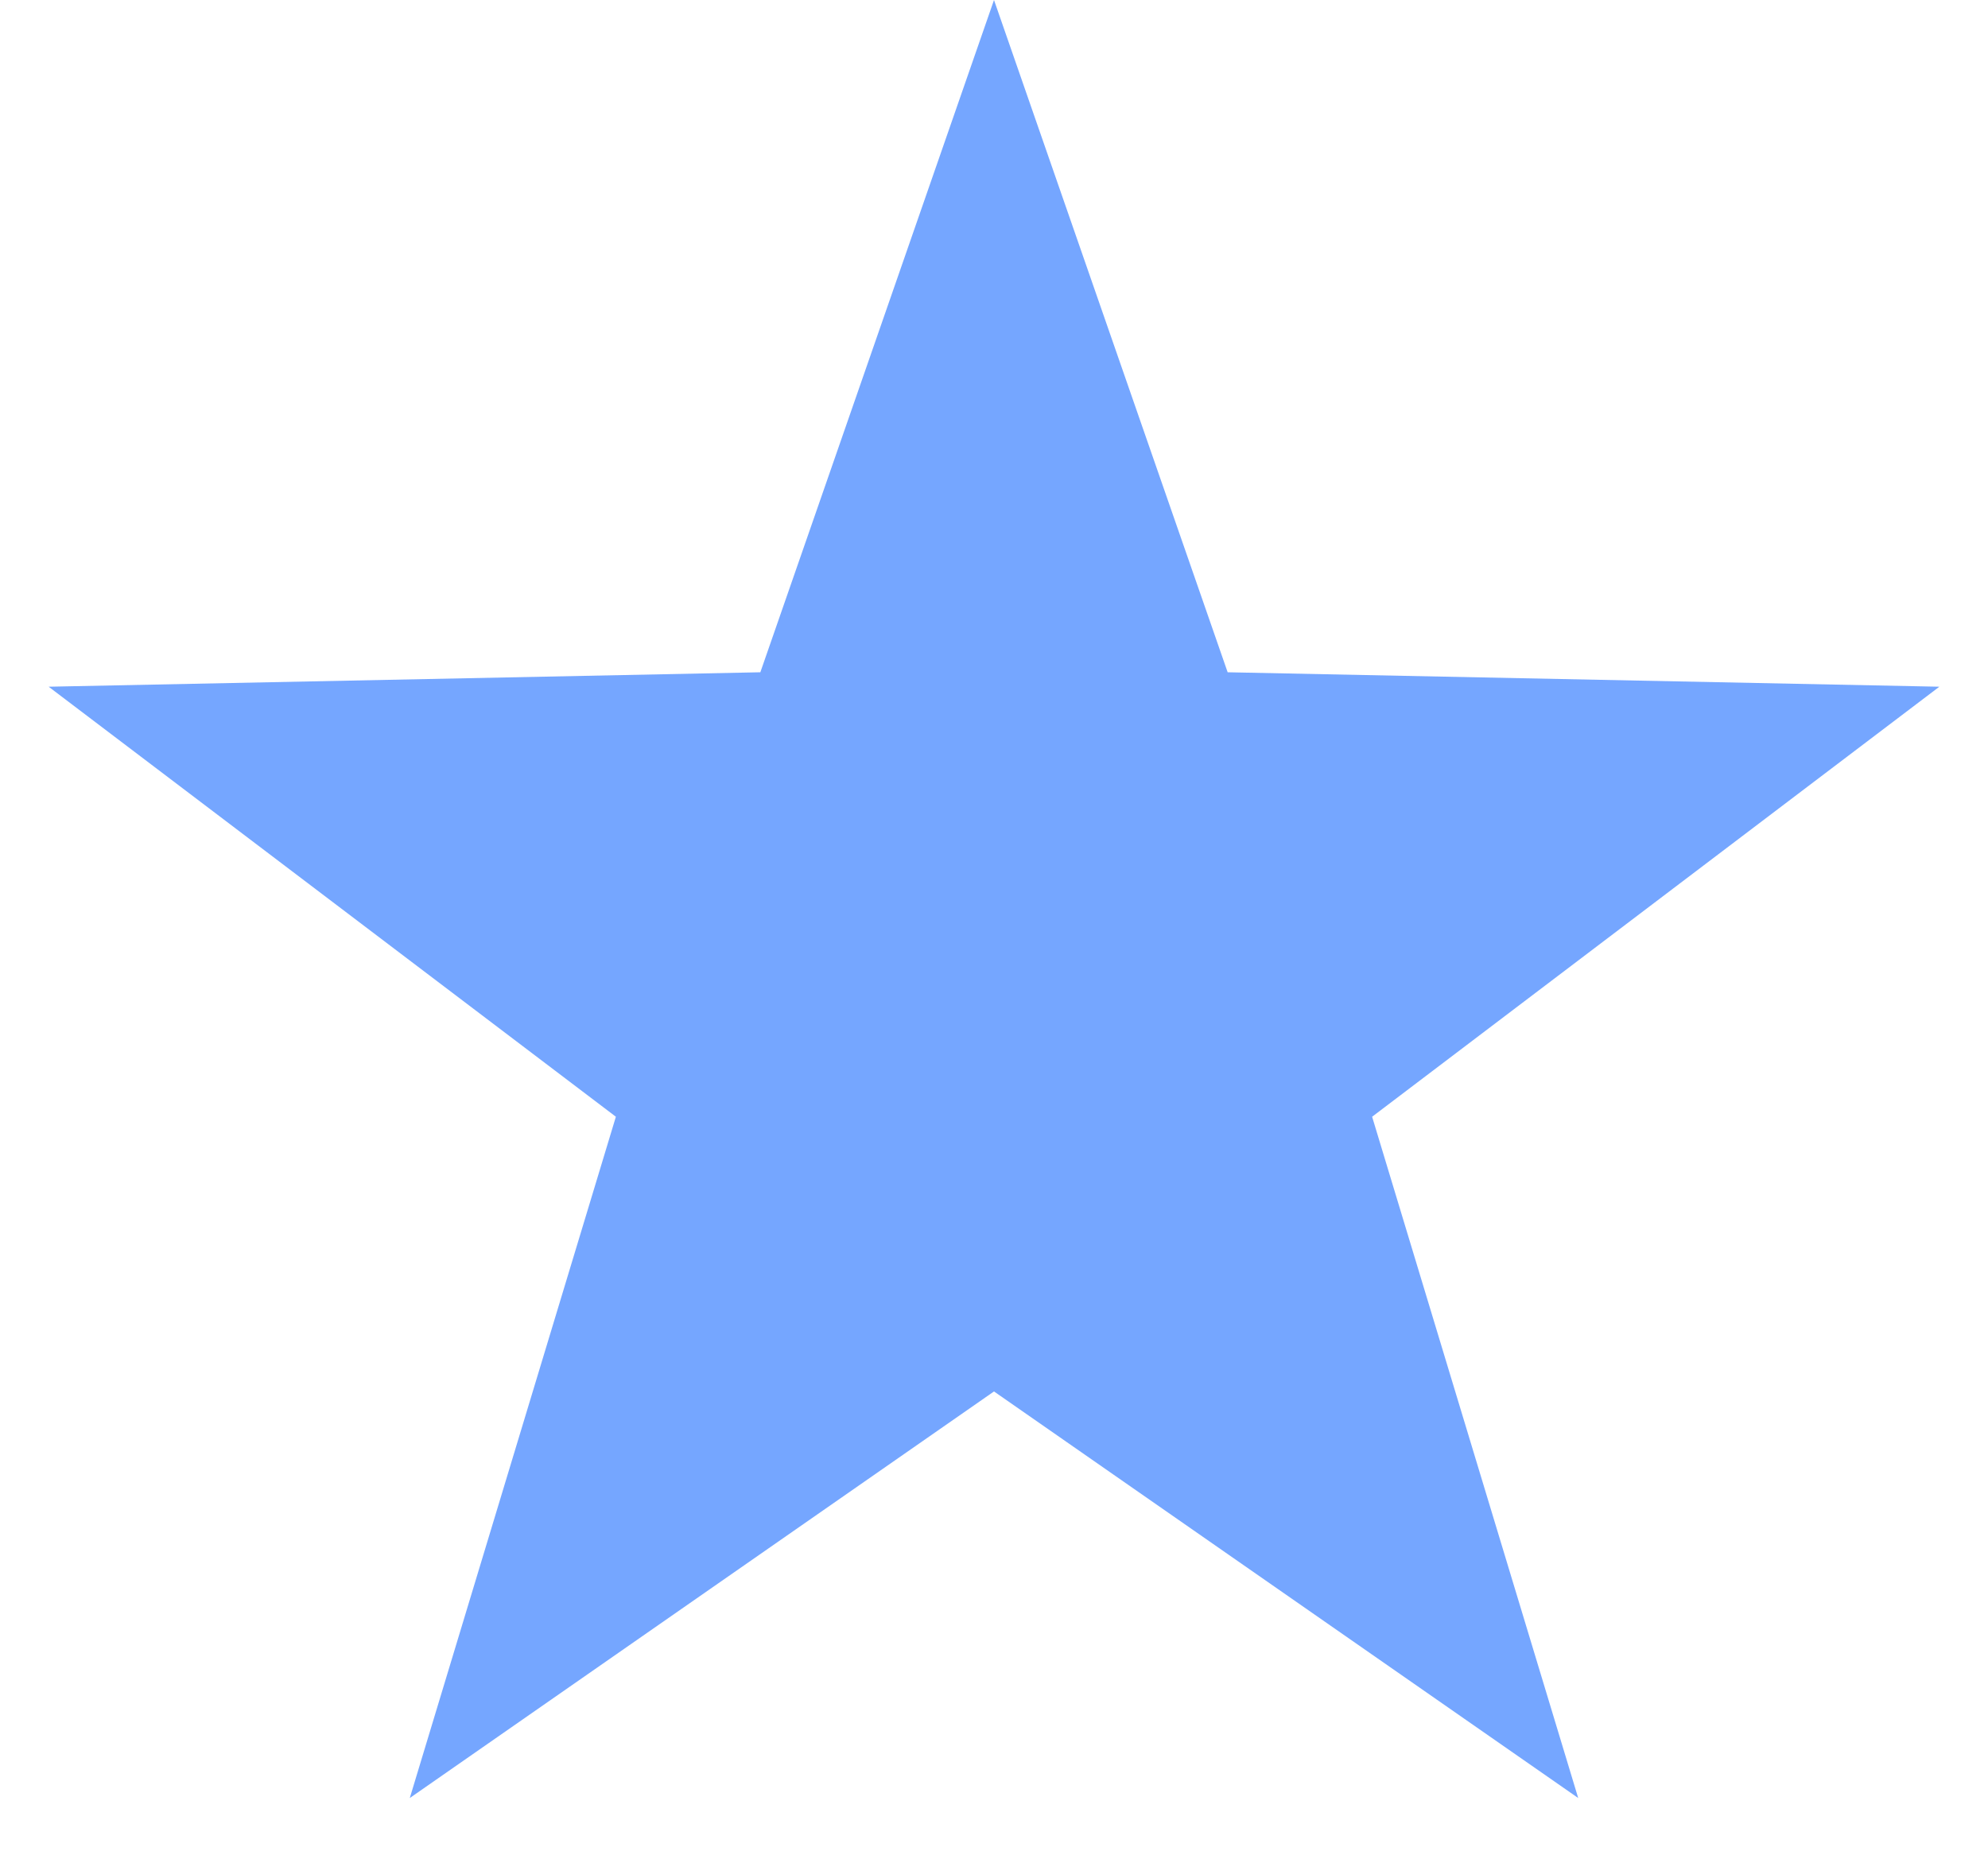
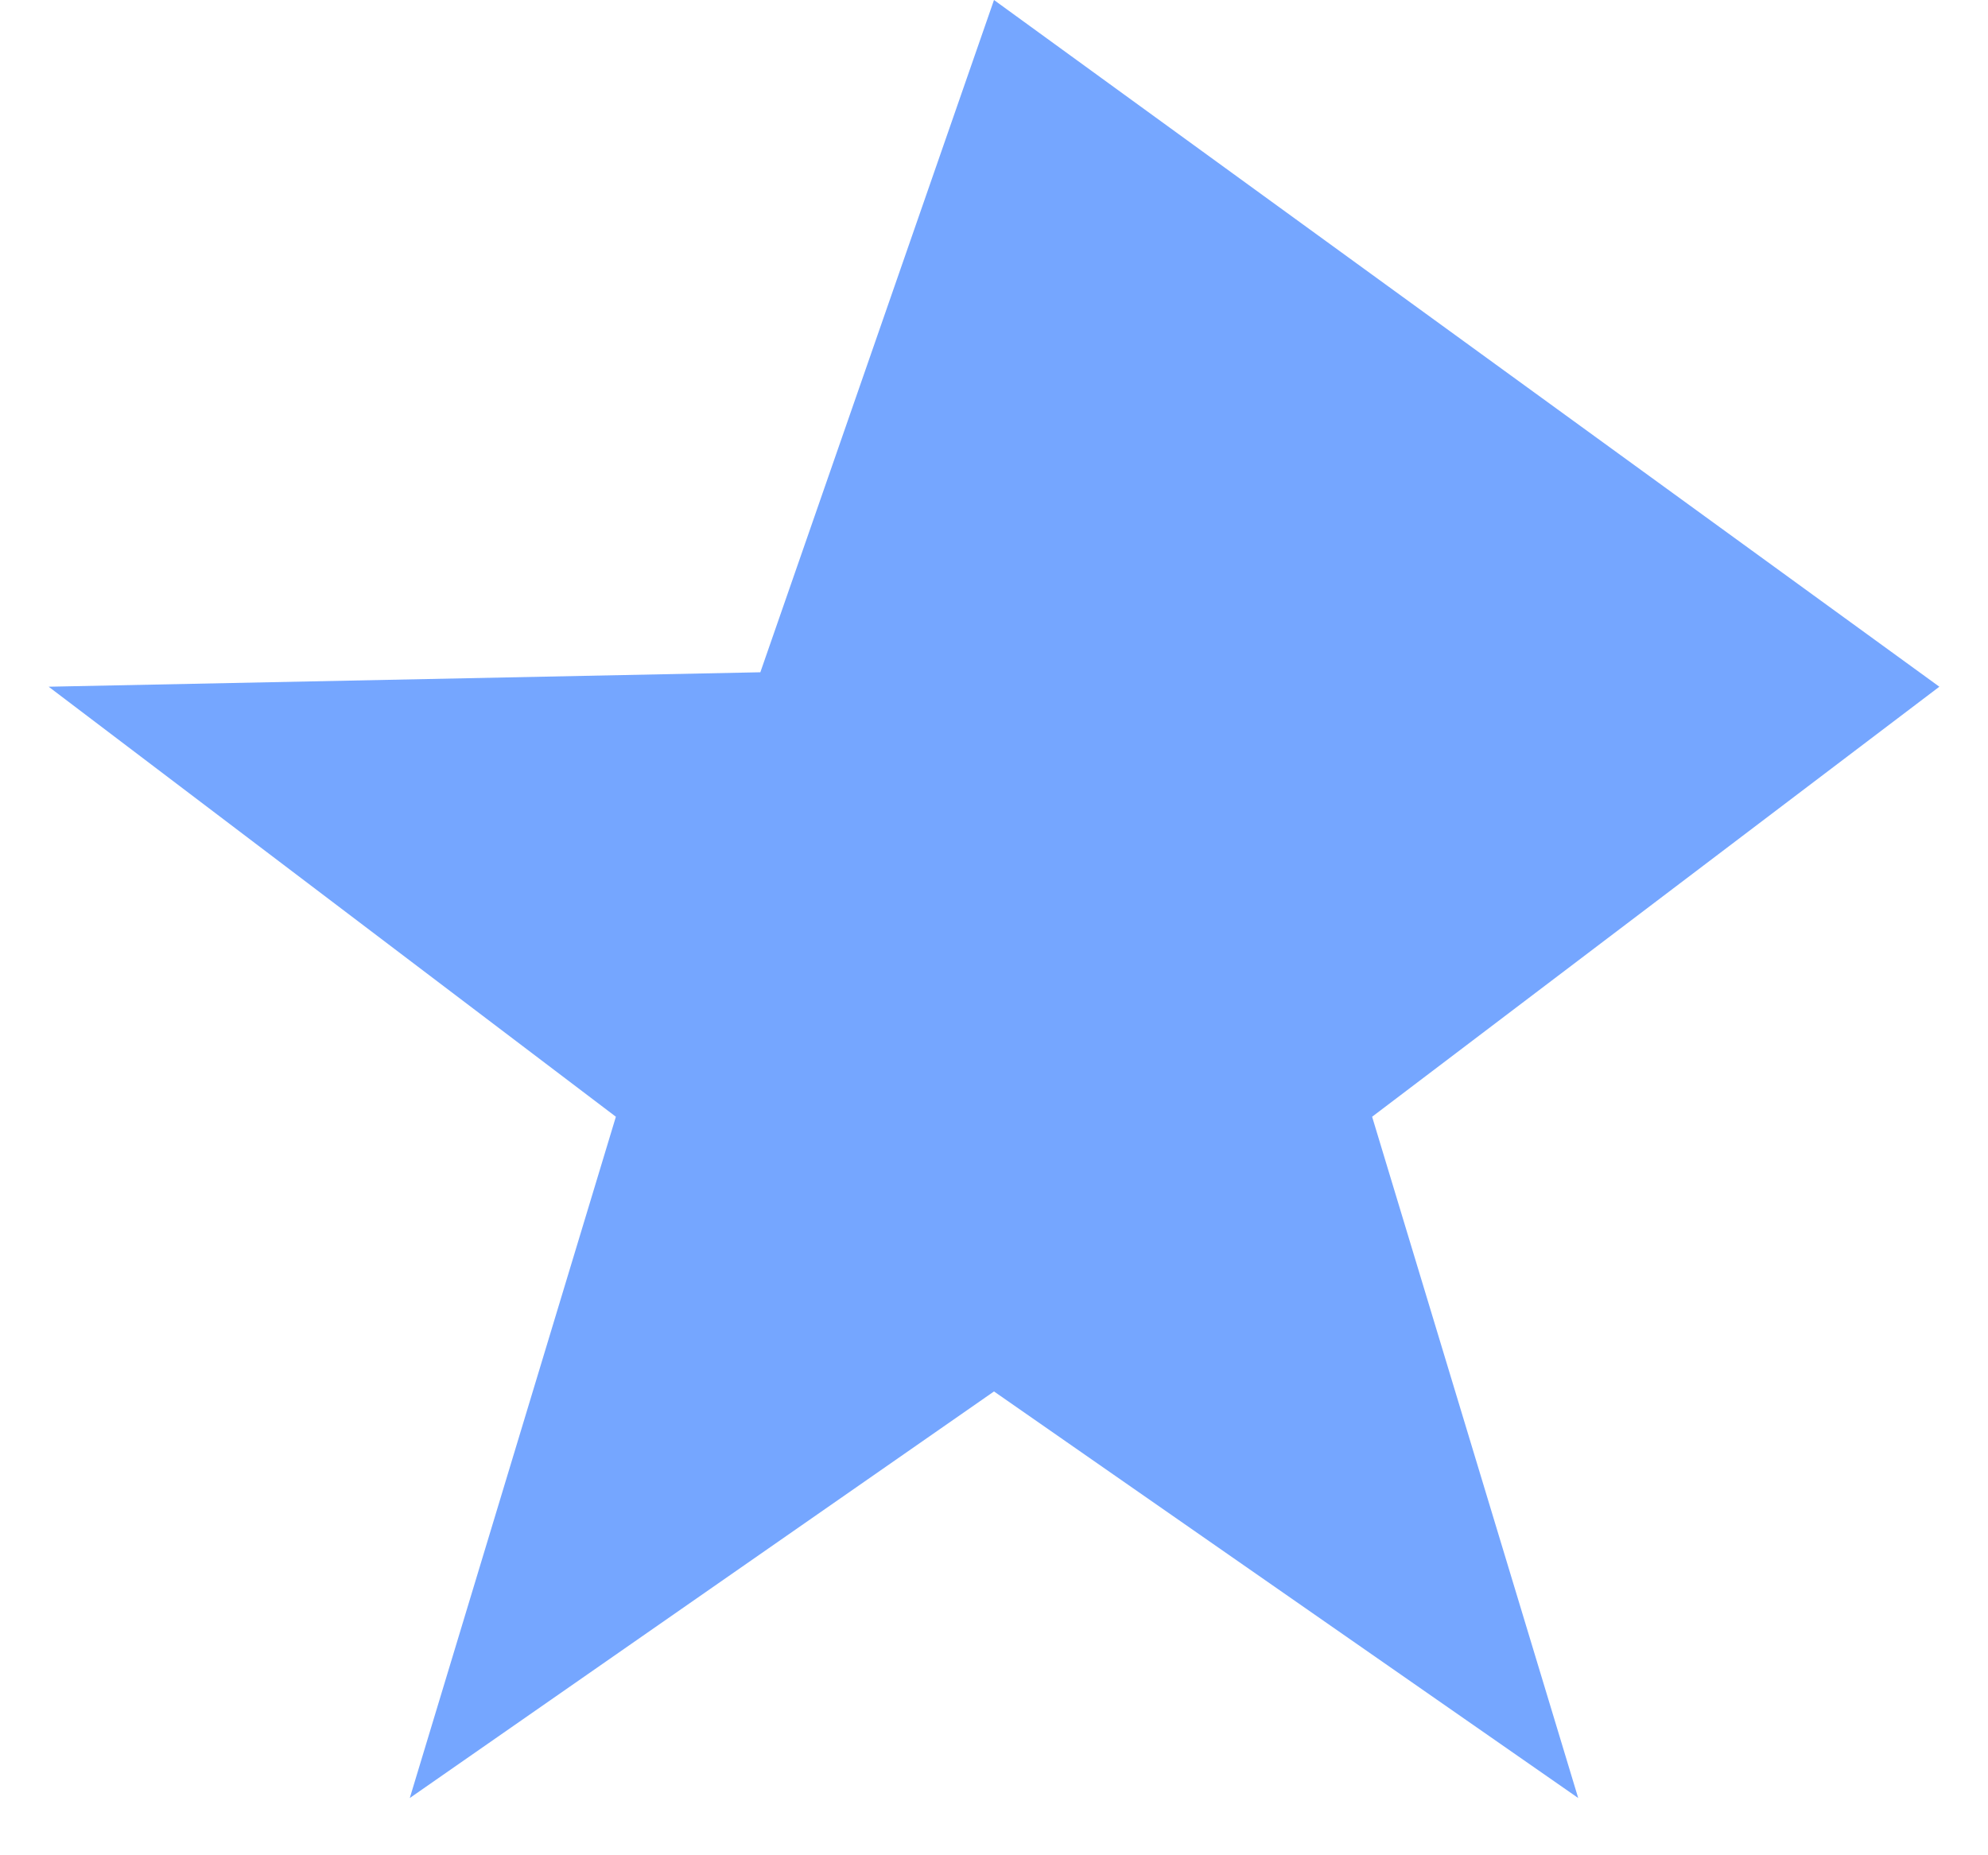
<svg xmlns="http://www.w3.org/2000/svg" width="15" height="14" viewBox="0 0 15 14" fill="none">
-   <path d="M7.5 0L9.263 5.073L14.633 5.182L10.353 8.427L11.908 13.568L7.5 10.5L3.092 13.568L4.647 8.427L0.367 5.182L5.737 5.073L7.5 0Z" fill="#75A6FF" />
+   <path d="M7.5 0L14.633 5.182L10.353 8.427L11.908 13.568L7.5 10.5L3.092 13.568L4.647 8.427L0.367 5.182L5.737 5.073L7.5 0Z" fill="#75A6FF" />
</svg>